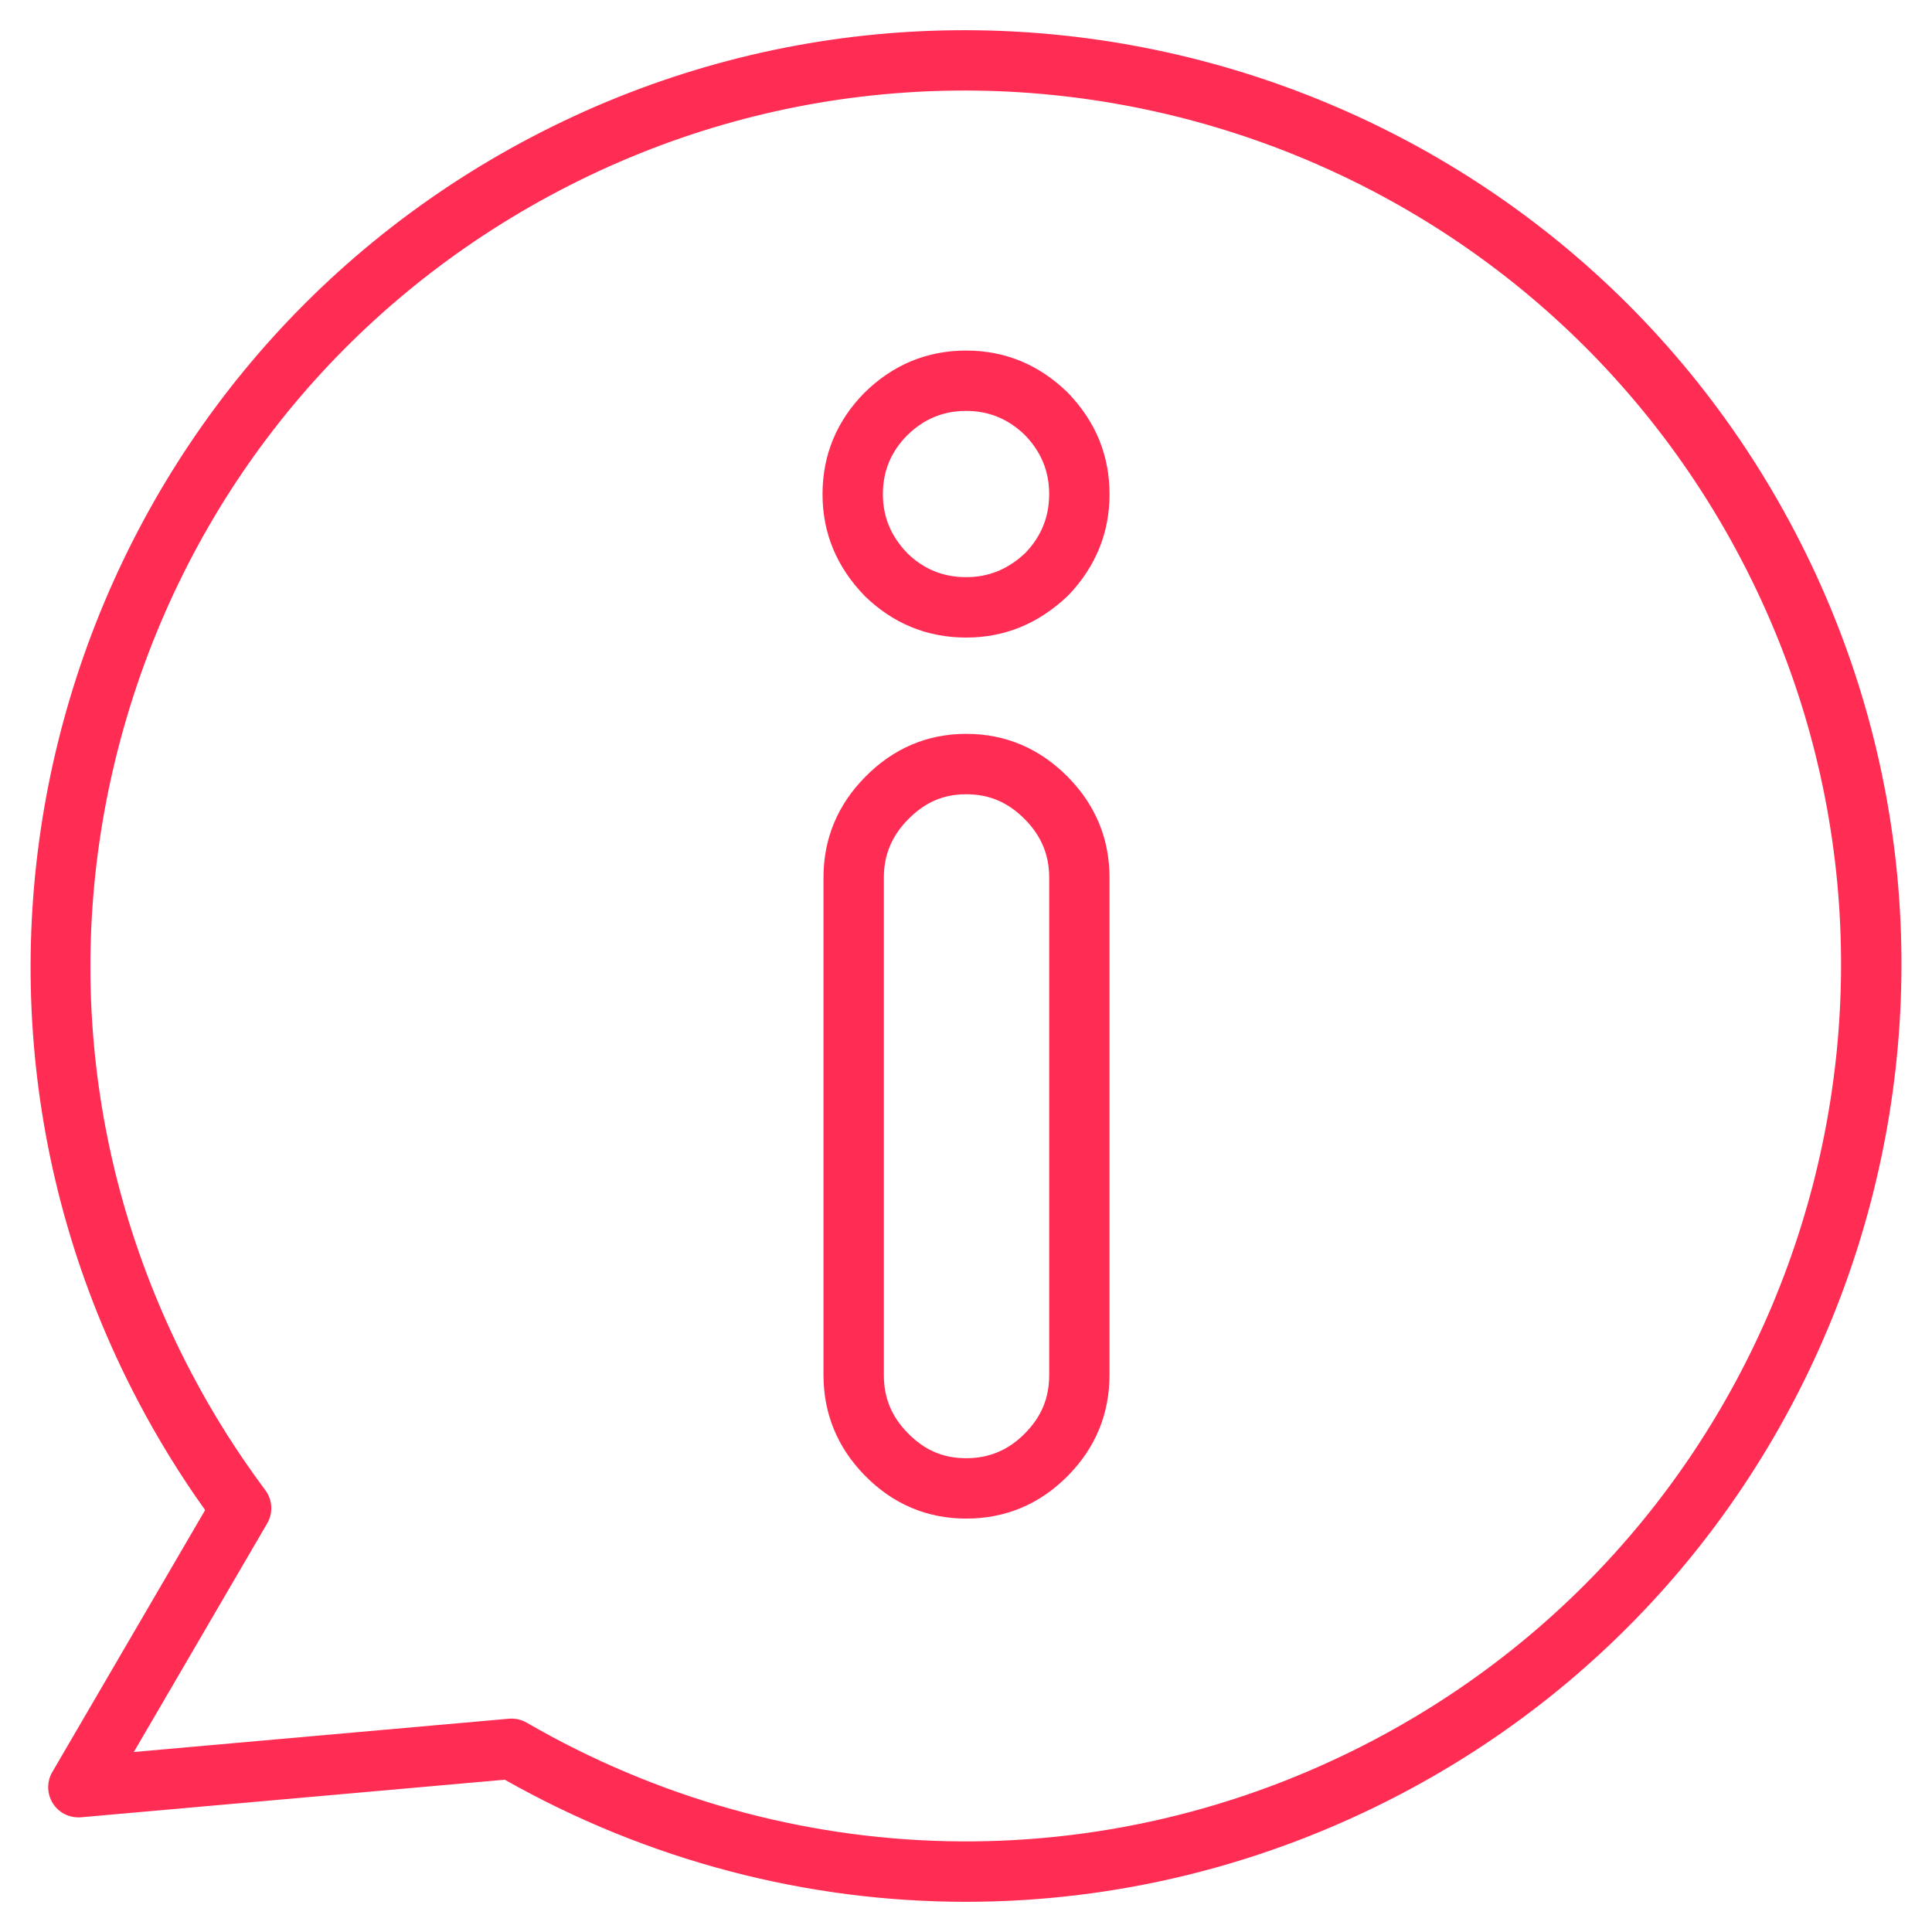
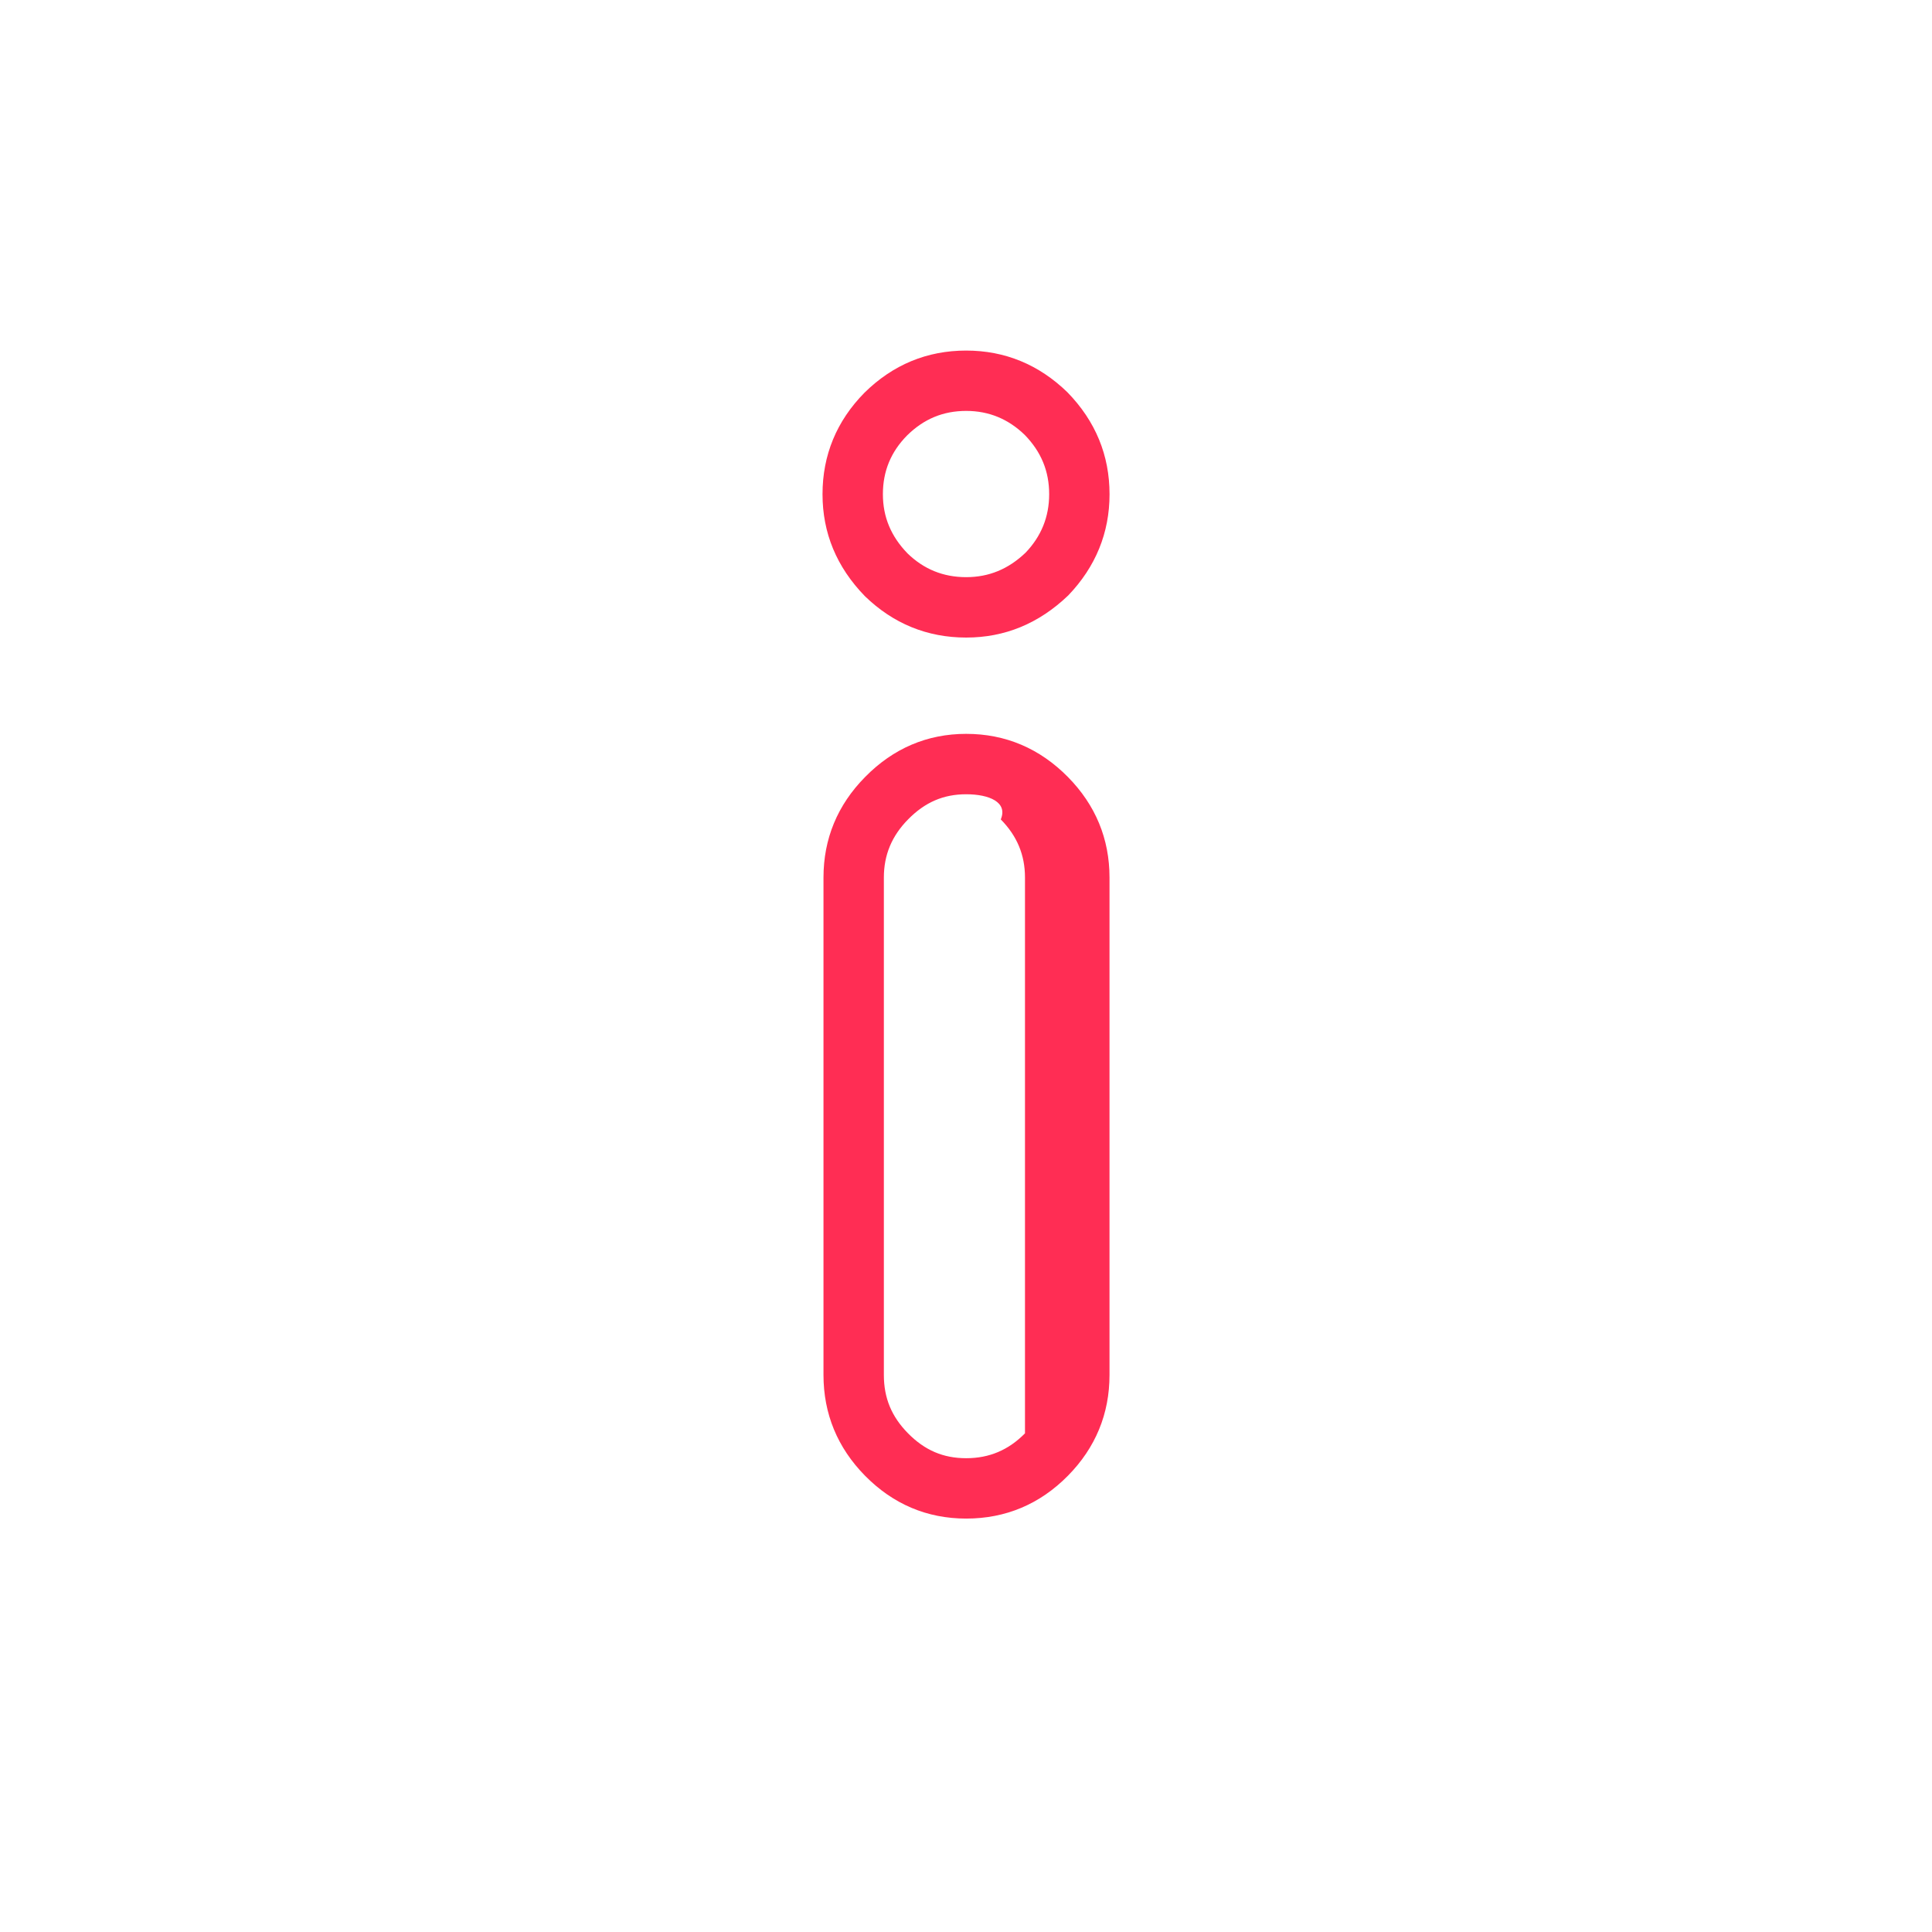
<svg xmlns="http://www.w3.org/2000/svg" fill="#ff2d54" width="800px" height="800px" viewBox="0 0 64 64" version="1.1" xml:space="preserve">
  <g>
-     <path d="M32.006,50.305c-1.295,0-2.422-0.477-3.35-1.419c-0.913-0.928-1.377-2.051-1.377-3.34V29.07     c0-1.282,0.463-2.402,1.377-3.329c0.931-0.949,2.058-1.431,3.35-1.431c1.301,0,2.435,0.481,3.371,1.43     c0.914,0.928,1.377,2.048,1.377,3.329V45.546c0,1.289-0.463,2.412-1.378,3.34     C34.448,49.827,33.314,50.305,32.006,50.305z M32.006,26.311c-0.755,0-1.367,0.265-1.924,0.832     c-0.541,0.549-0.803,1.179-0.803,1.927V45.546c0,0.766,0.255,1.381,0.802,1.936     c0.554,0.561,1.165,0.823,1.926,0.823c0.764,0,1.401-0.27,1.947-0.824c0.547-0.555,0.802-1.17,0.802-1.935     V29.07c0-0.748-0.262-1.378-0.802-1.926C33.391,26.576,32.773,26.311,32.006,26.311z M32.006,21.12     c-1.289,0-2.418-0.461-3.356-1.372c-0.938-0.965-1.403-2.094-1.403-3.376c0-1.296,0.467-2.426,1.388-3.361     c0.944-0.931,2.075-1.398,3.371-1.398c1.283,0,2.412,0.465,3.356,1.384c0.931,0.957,1.393,2.086,1.393,3.376     c0,1.276-0.46,2.404-1.368,3.351C34.409,20.66,33.282,21.12,32.006,21.12z M32.006,13.612     c-0.763,0-1.403,0.266-1.957,0.812c-0.537,0.544-0.802,1.185-0.802,1.947c0,0.754,0.268,1.396,0.817,1.962     c0.538,0.522,1.18,0.786,1.942,0.786c0.753,0,1.397-0.266,1.968-0.811c0.516-0.54,0.781-1.183,0.781-1.937     c0-0.762-0.264-1.403-0.807-1.962C33.402,13.88,32.76,13.612,32.006,13.612z" />
+     <path d="M32.006,50.305c-1.295,0-2.422-0.477-3.35-1.419c-0.913-0.928-1.377-2.051-1.377-3.34V29.07     c0-1.282,0.463-2.402,1.377-3.329c0.931-0.949,2.058-1.431,3.35-1.431c1.301,0,2.435,0.481,3.371,1.43     c0.914,0.928,1.377,2.048,1.377,3.329V45.546c0,1.289-0.463,2.412-1.378,3.34     C34.448,49.827,33.314,50.305,32.006,50.305z M32.006,26.311c-0.755,0-1.367,0.265-1.924,0.832     c-0.541,0.549-0.803,1.179-0.803,1.927V45.546c0,0.766,0.255,1.381,0.802,1.936     c0.554,0.561,1.165,0.823,1.926,0.823c0.764,0,1.401-0.27,1.947-0.824V29.07c0-0.748-0.262-1.378-0.802-1.926C33.391,26.576,32.773,26.311,32.006,26.311z M32.006,21.12     c-1.289,0-2.418-0.461-3.356-1.372c-0.938-0.965-1.403-2.094-1.403-3.376c0-1.296,0.467-2.426,1.388-3.361     c0.944-0.931,2.075-1.398,3.371-1.398c1.283,0,2.412,0.465,3.356,1.384c0.931,0.957,1.393,2.086,1.393,3.376     c0,1.276-0.46,2.404-1.368,3.351C34.409,20.66,33.282,21.12,32.006,21.12z M32.006,13.612     c-0.763,0-1.403,0.266-1.957,0.812c-0.537,0.544-0.802,1.185-0.802,1.947c0,0.754,0.268,1.396,0.817,1.962     c0.538,0.522,1.18,0.786,1.942,0.786c0.753,0,1.397-0.266,1.968-0.811c0.516-0.54,0.781-1.183,0.781-1.937     c0-0.762-0.264-1.403-0.807-1.962C33.402,13.88,32.76,13.612,32.006,13.612z" />
  </g>
  <g>
-     <path d="M31.999,63c-5.261,0-10.516-1.352-15.278-4.045L2.684,60.2c-0.378,0.029-0.732-0.144-0.932-0.46     c-0.2-0.316-0.208-0.717-0.019-1.04l5.062-8.677c-0.828-1.158-1.579-2.38-2.238-3.639     c-7.939-15.131-2.087-33.901,13.046-41.84l0,0c15.131-7.939,33.904-2.086,41.843,13.046     c7.938,15.135,2.085,33.906-13.049,41.844C41.858,61.814,36.926,63,31.999,63z M16.945,56.931     c0.175,0,0.348,0.046,0.501,0.134c8.682,5.025,19.157,5.249,28.021,0.597     c14.157-7.426,19.633-24.986,12.206-39.144c-7.426-14.155-24.986-19.631-39.143-12.204l0,0     C11.674,9.912,6.628,15.965,4.323,23.358S2.73,38.598,6.327,45.455c0.713,1.363,1.541,2.677,2.461,3.907     c0.241,0.322,0.265,0.756,0.063,1.103L4.434,58.037l12.422-1.102C16.886,56.932,16.915,56.931,16.945,56.931z" />
-   </g>
+     </g>
</svg>